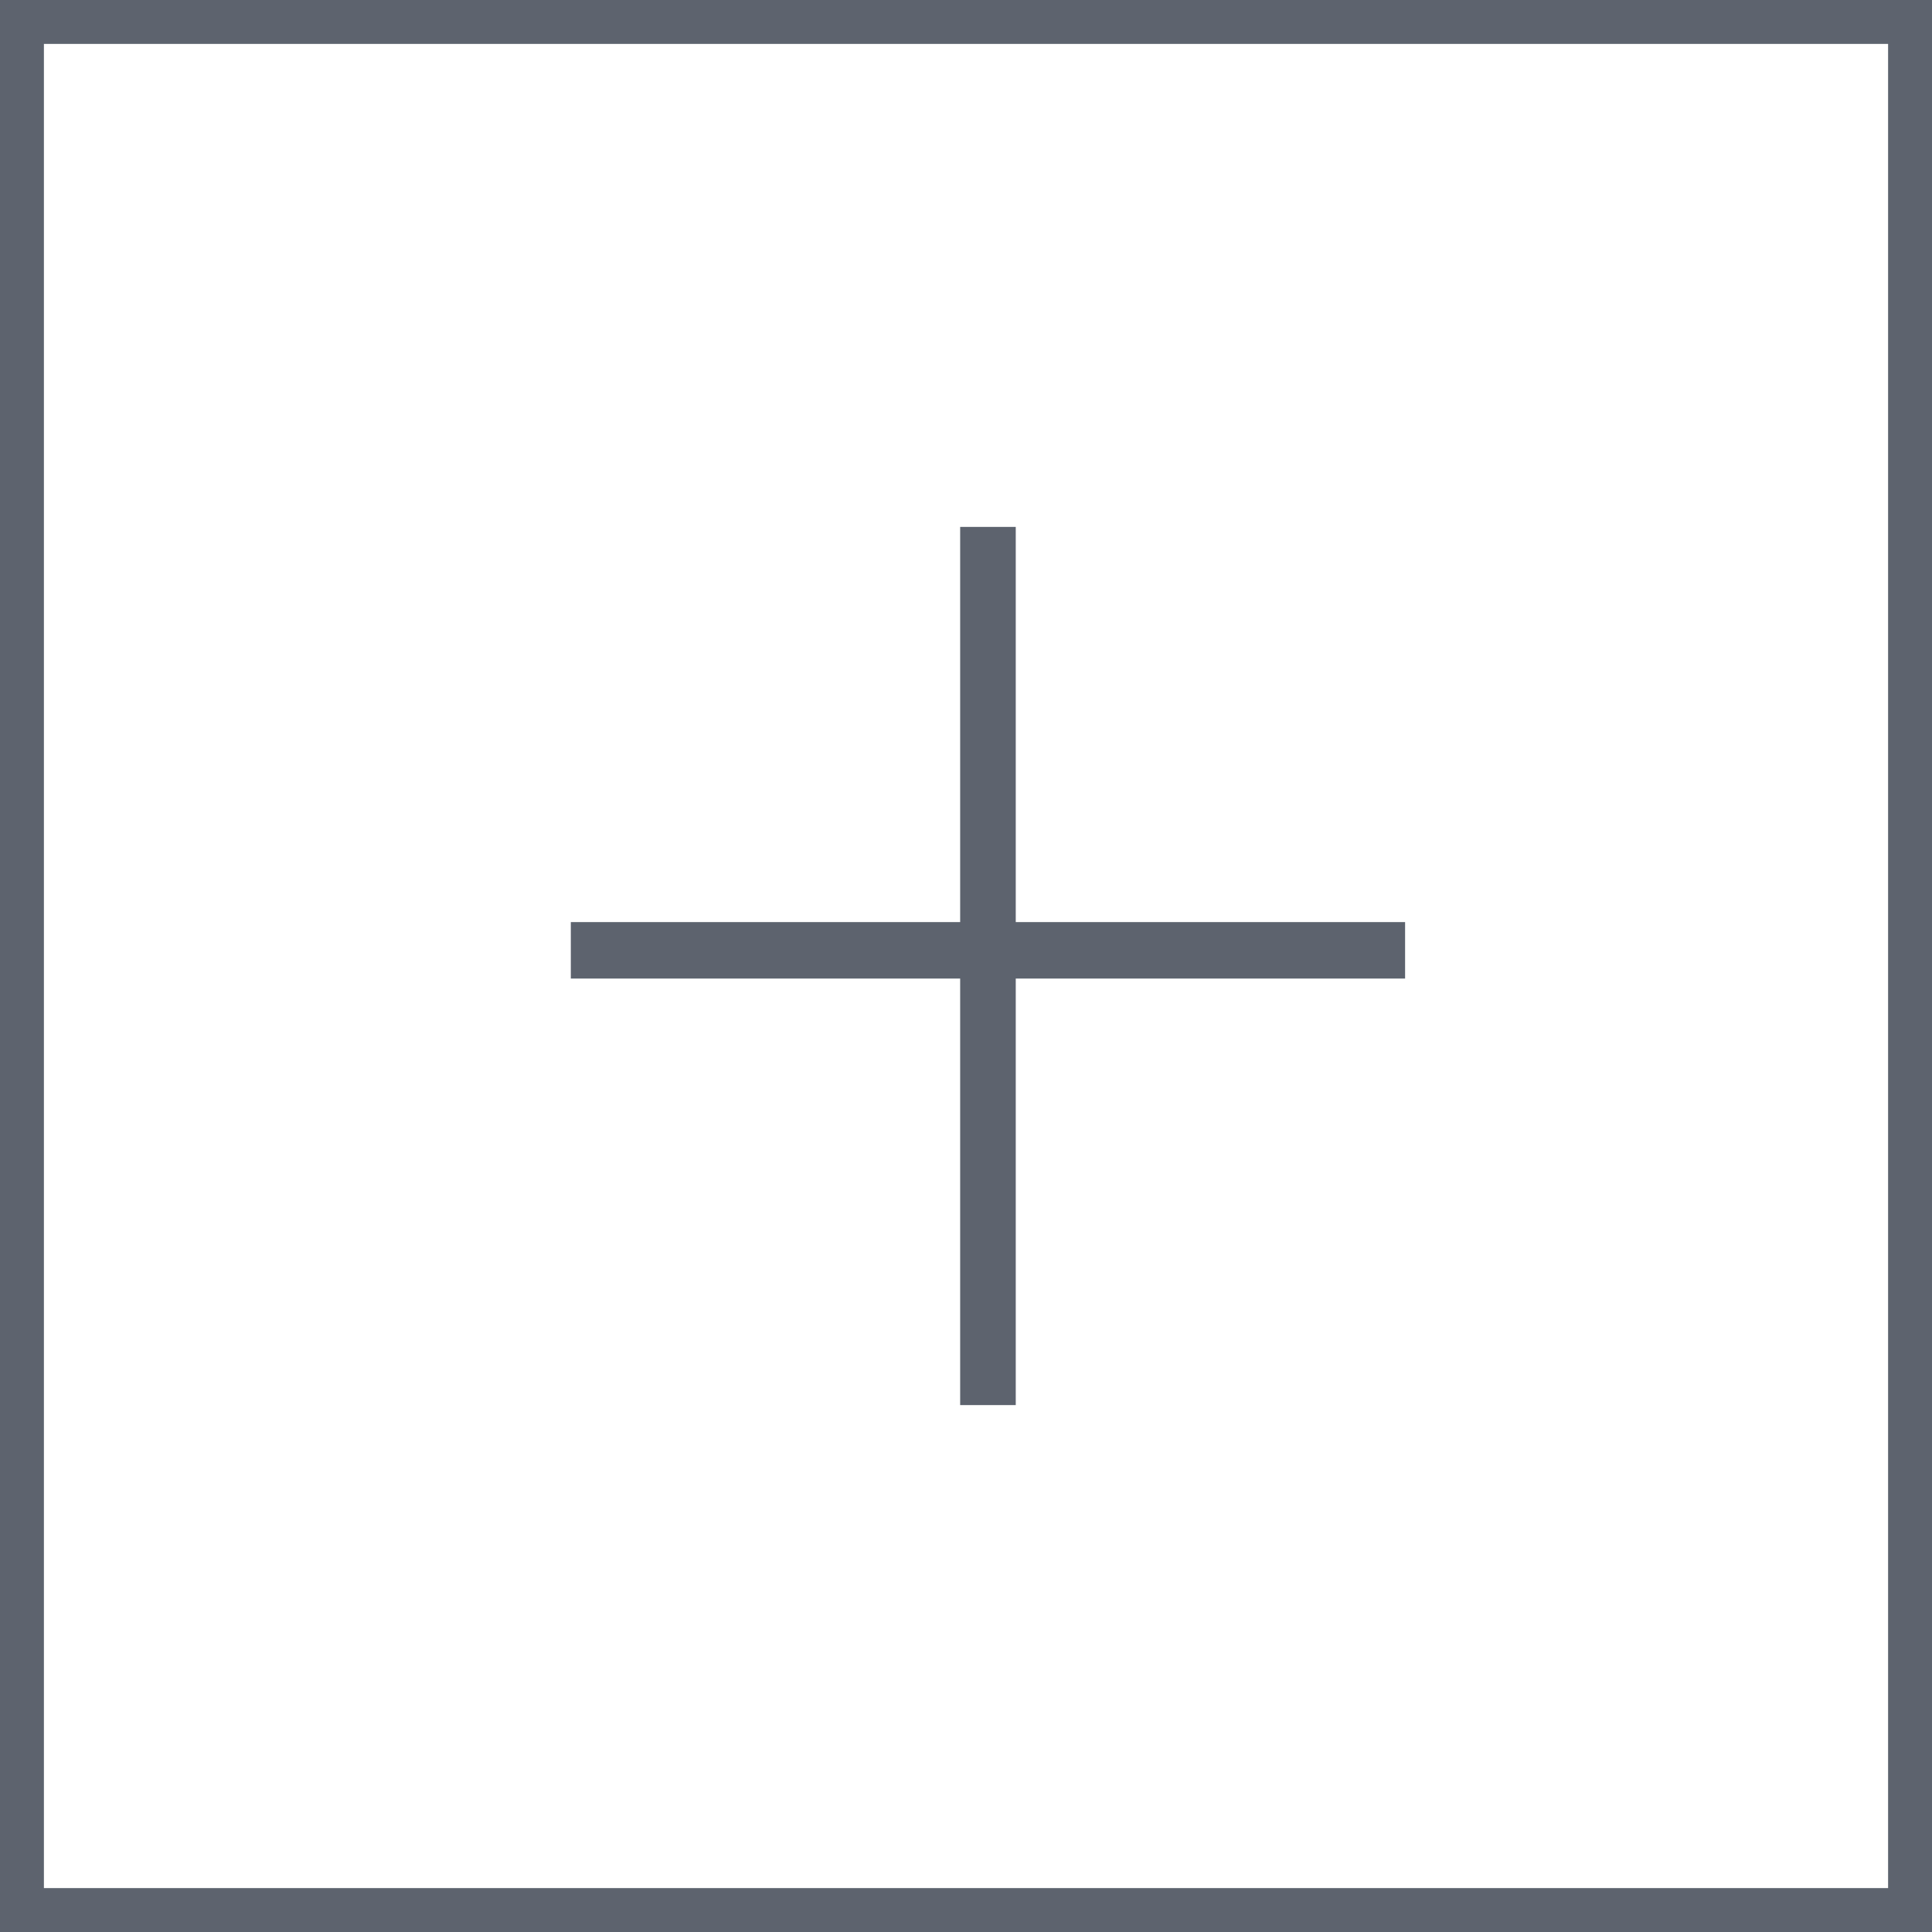
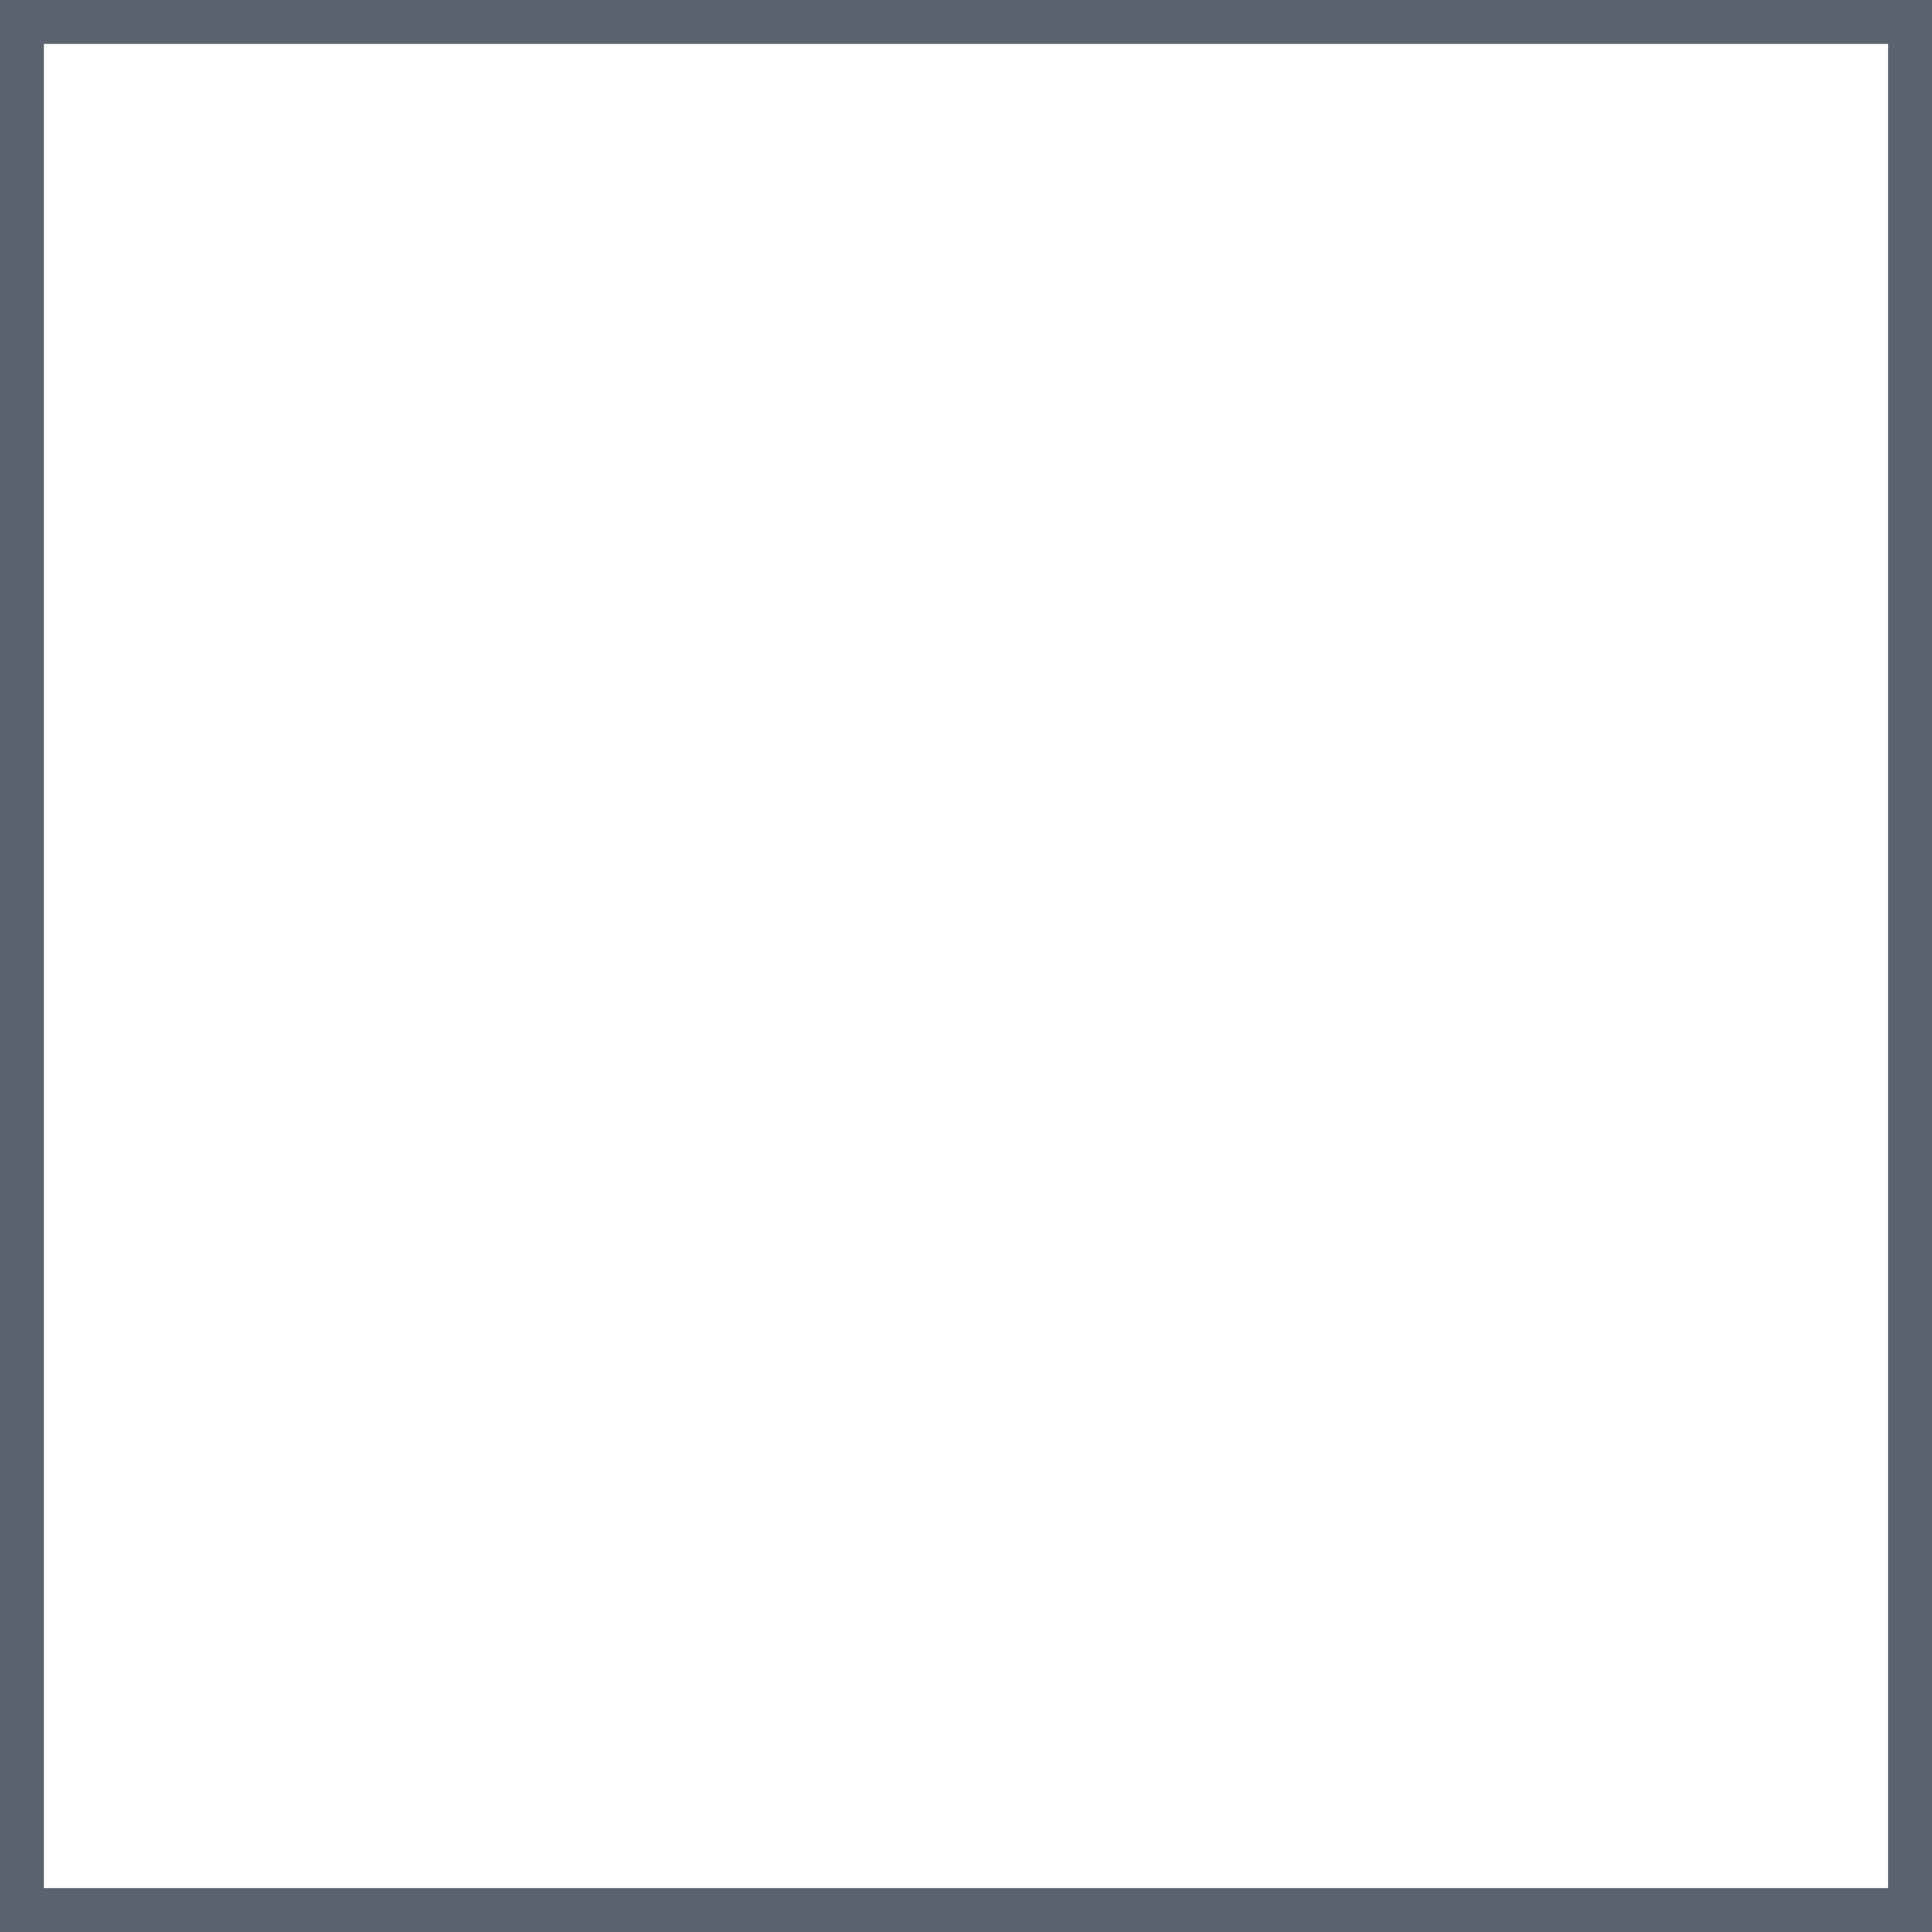
<svg xmlns="http://www.w3.org/2000/svg" width="44" height="44" viewBox="0 0 44 44" fill="none">
  <rect x="0.5" y="0.5" width="43" height="43" stroke="#5D636E" />
-   <path d="M23.133 21V12H21.867V21H13V22.286H21.867V32H23.133V22.286H32V21H23.133Z" fill="#5D636E" />
</svg>